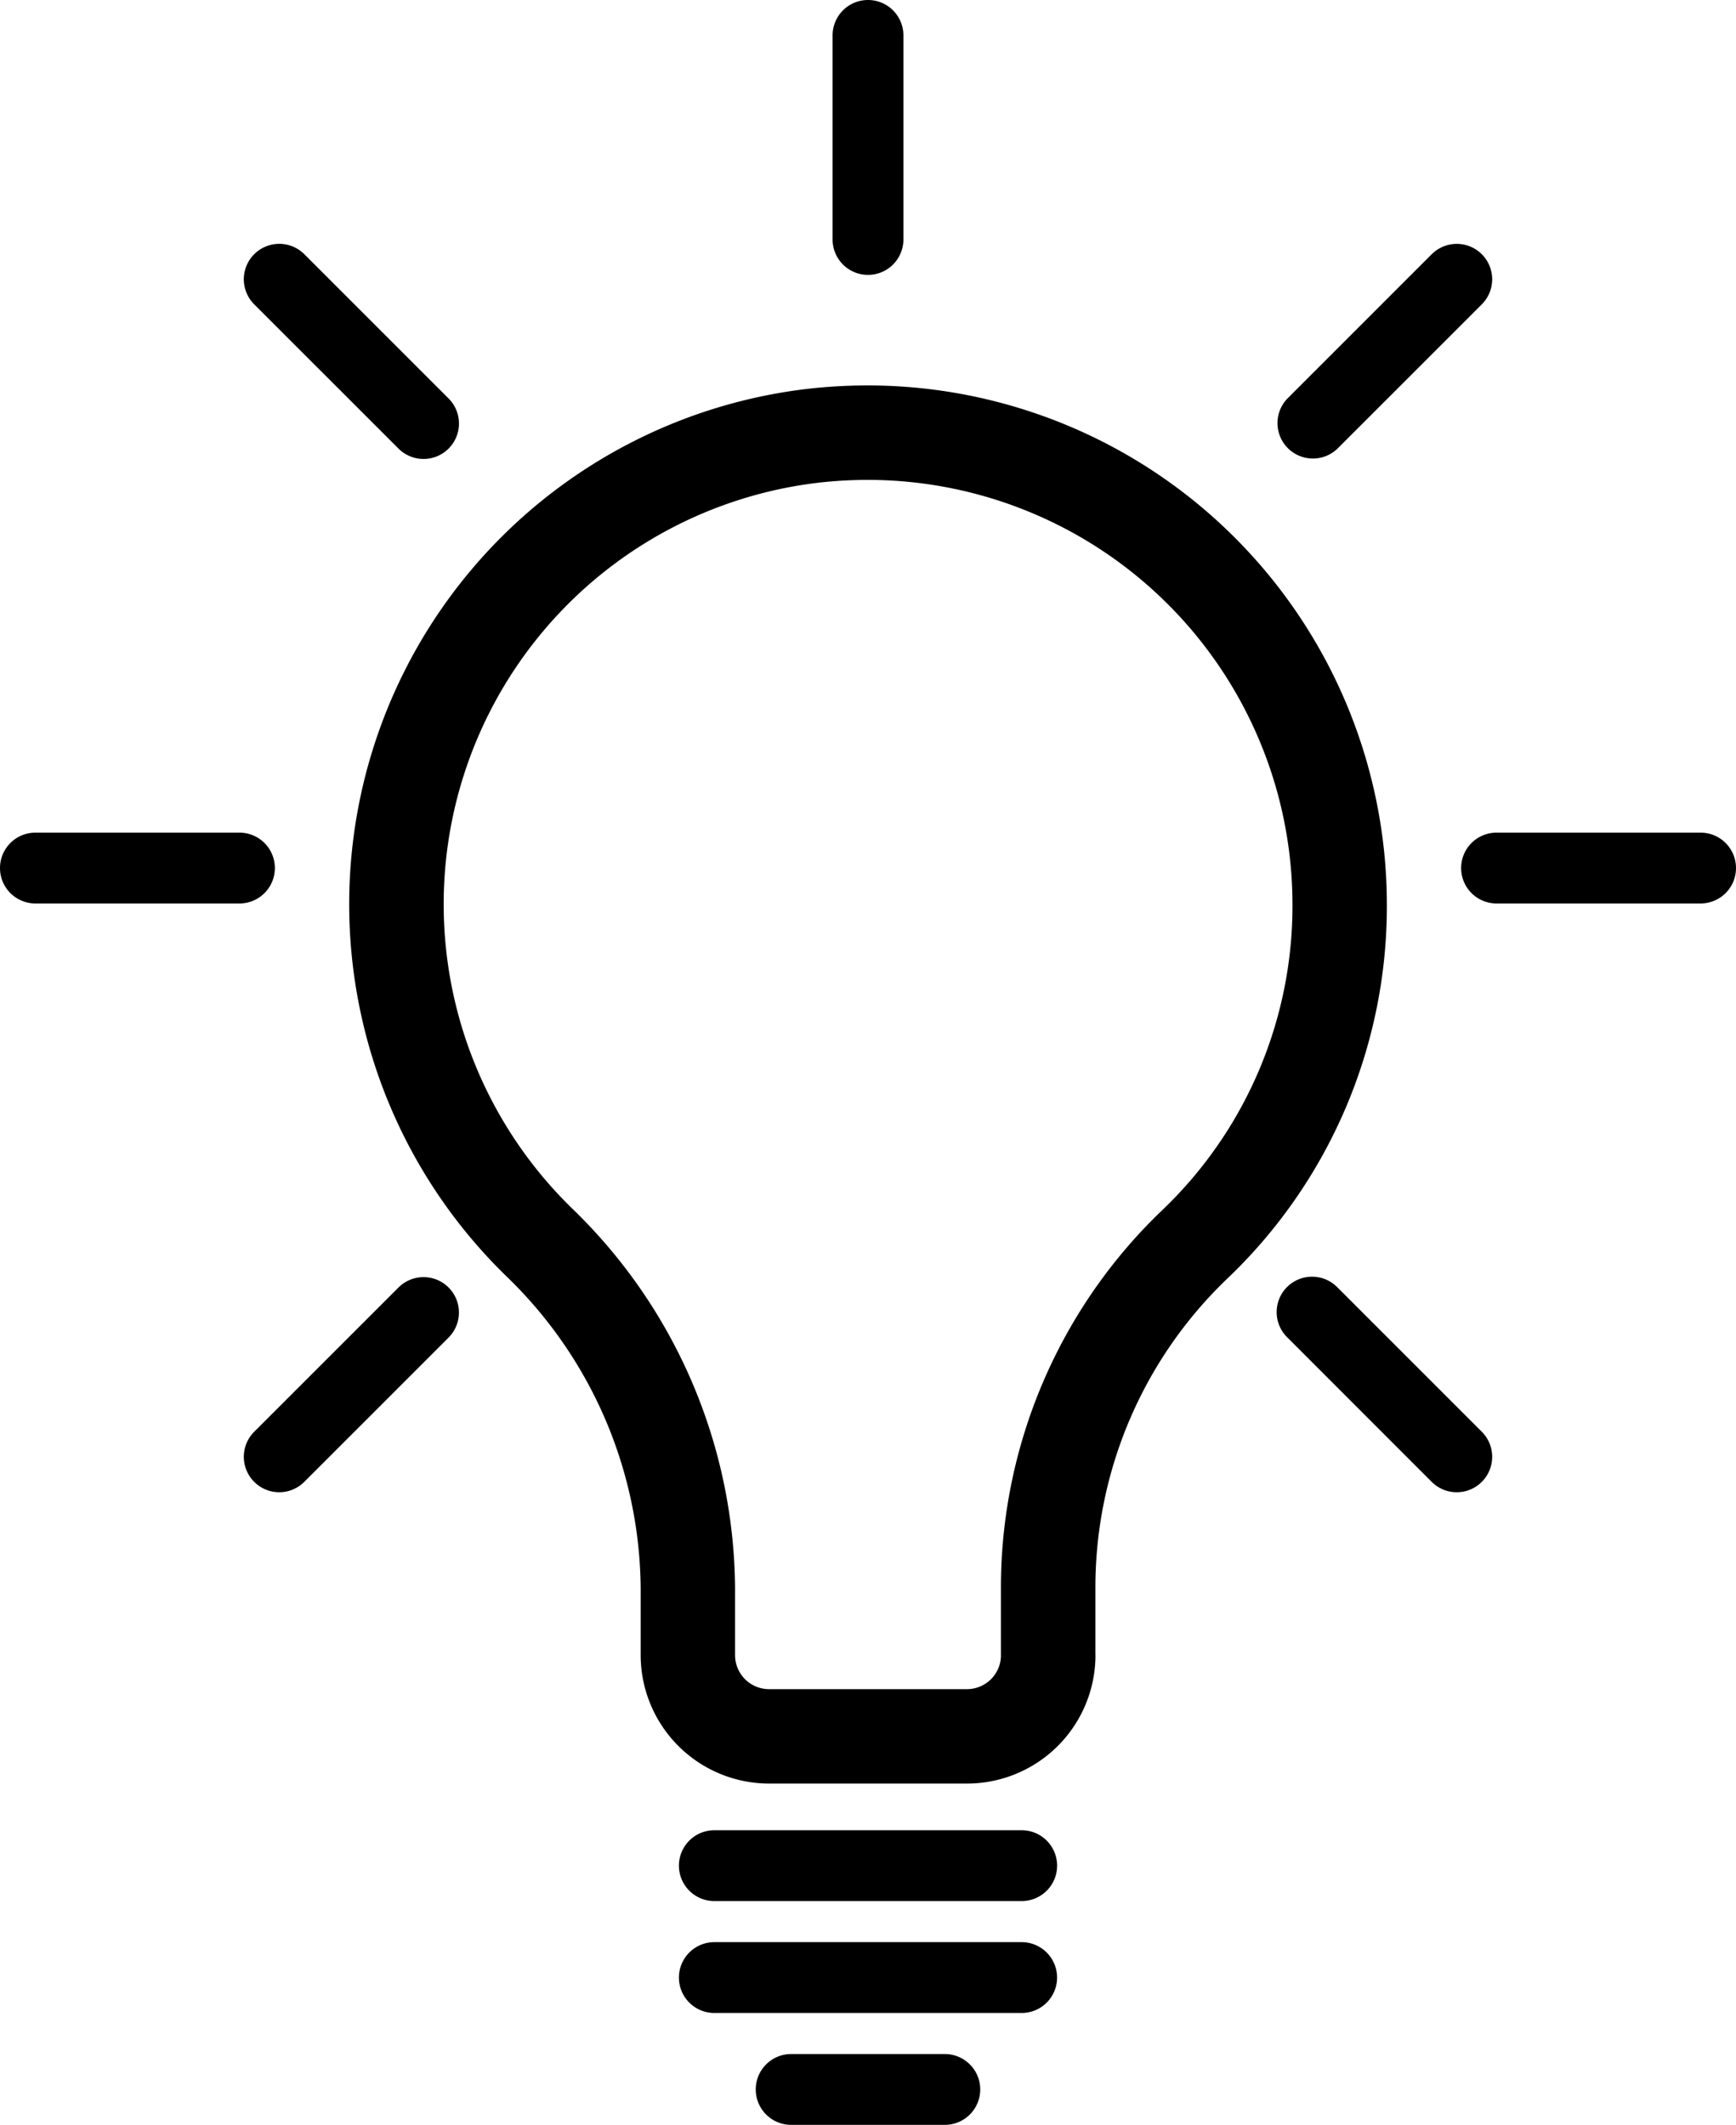
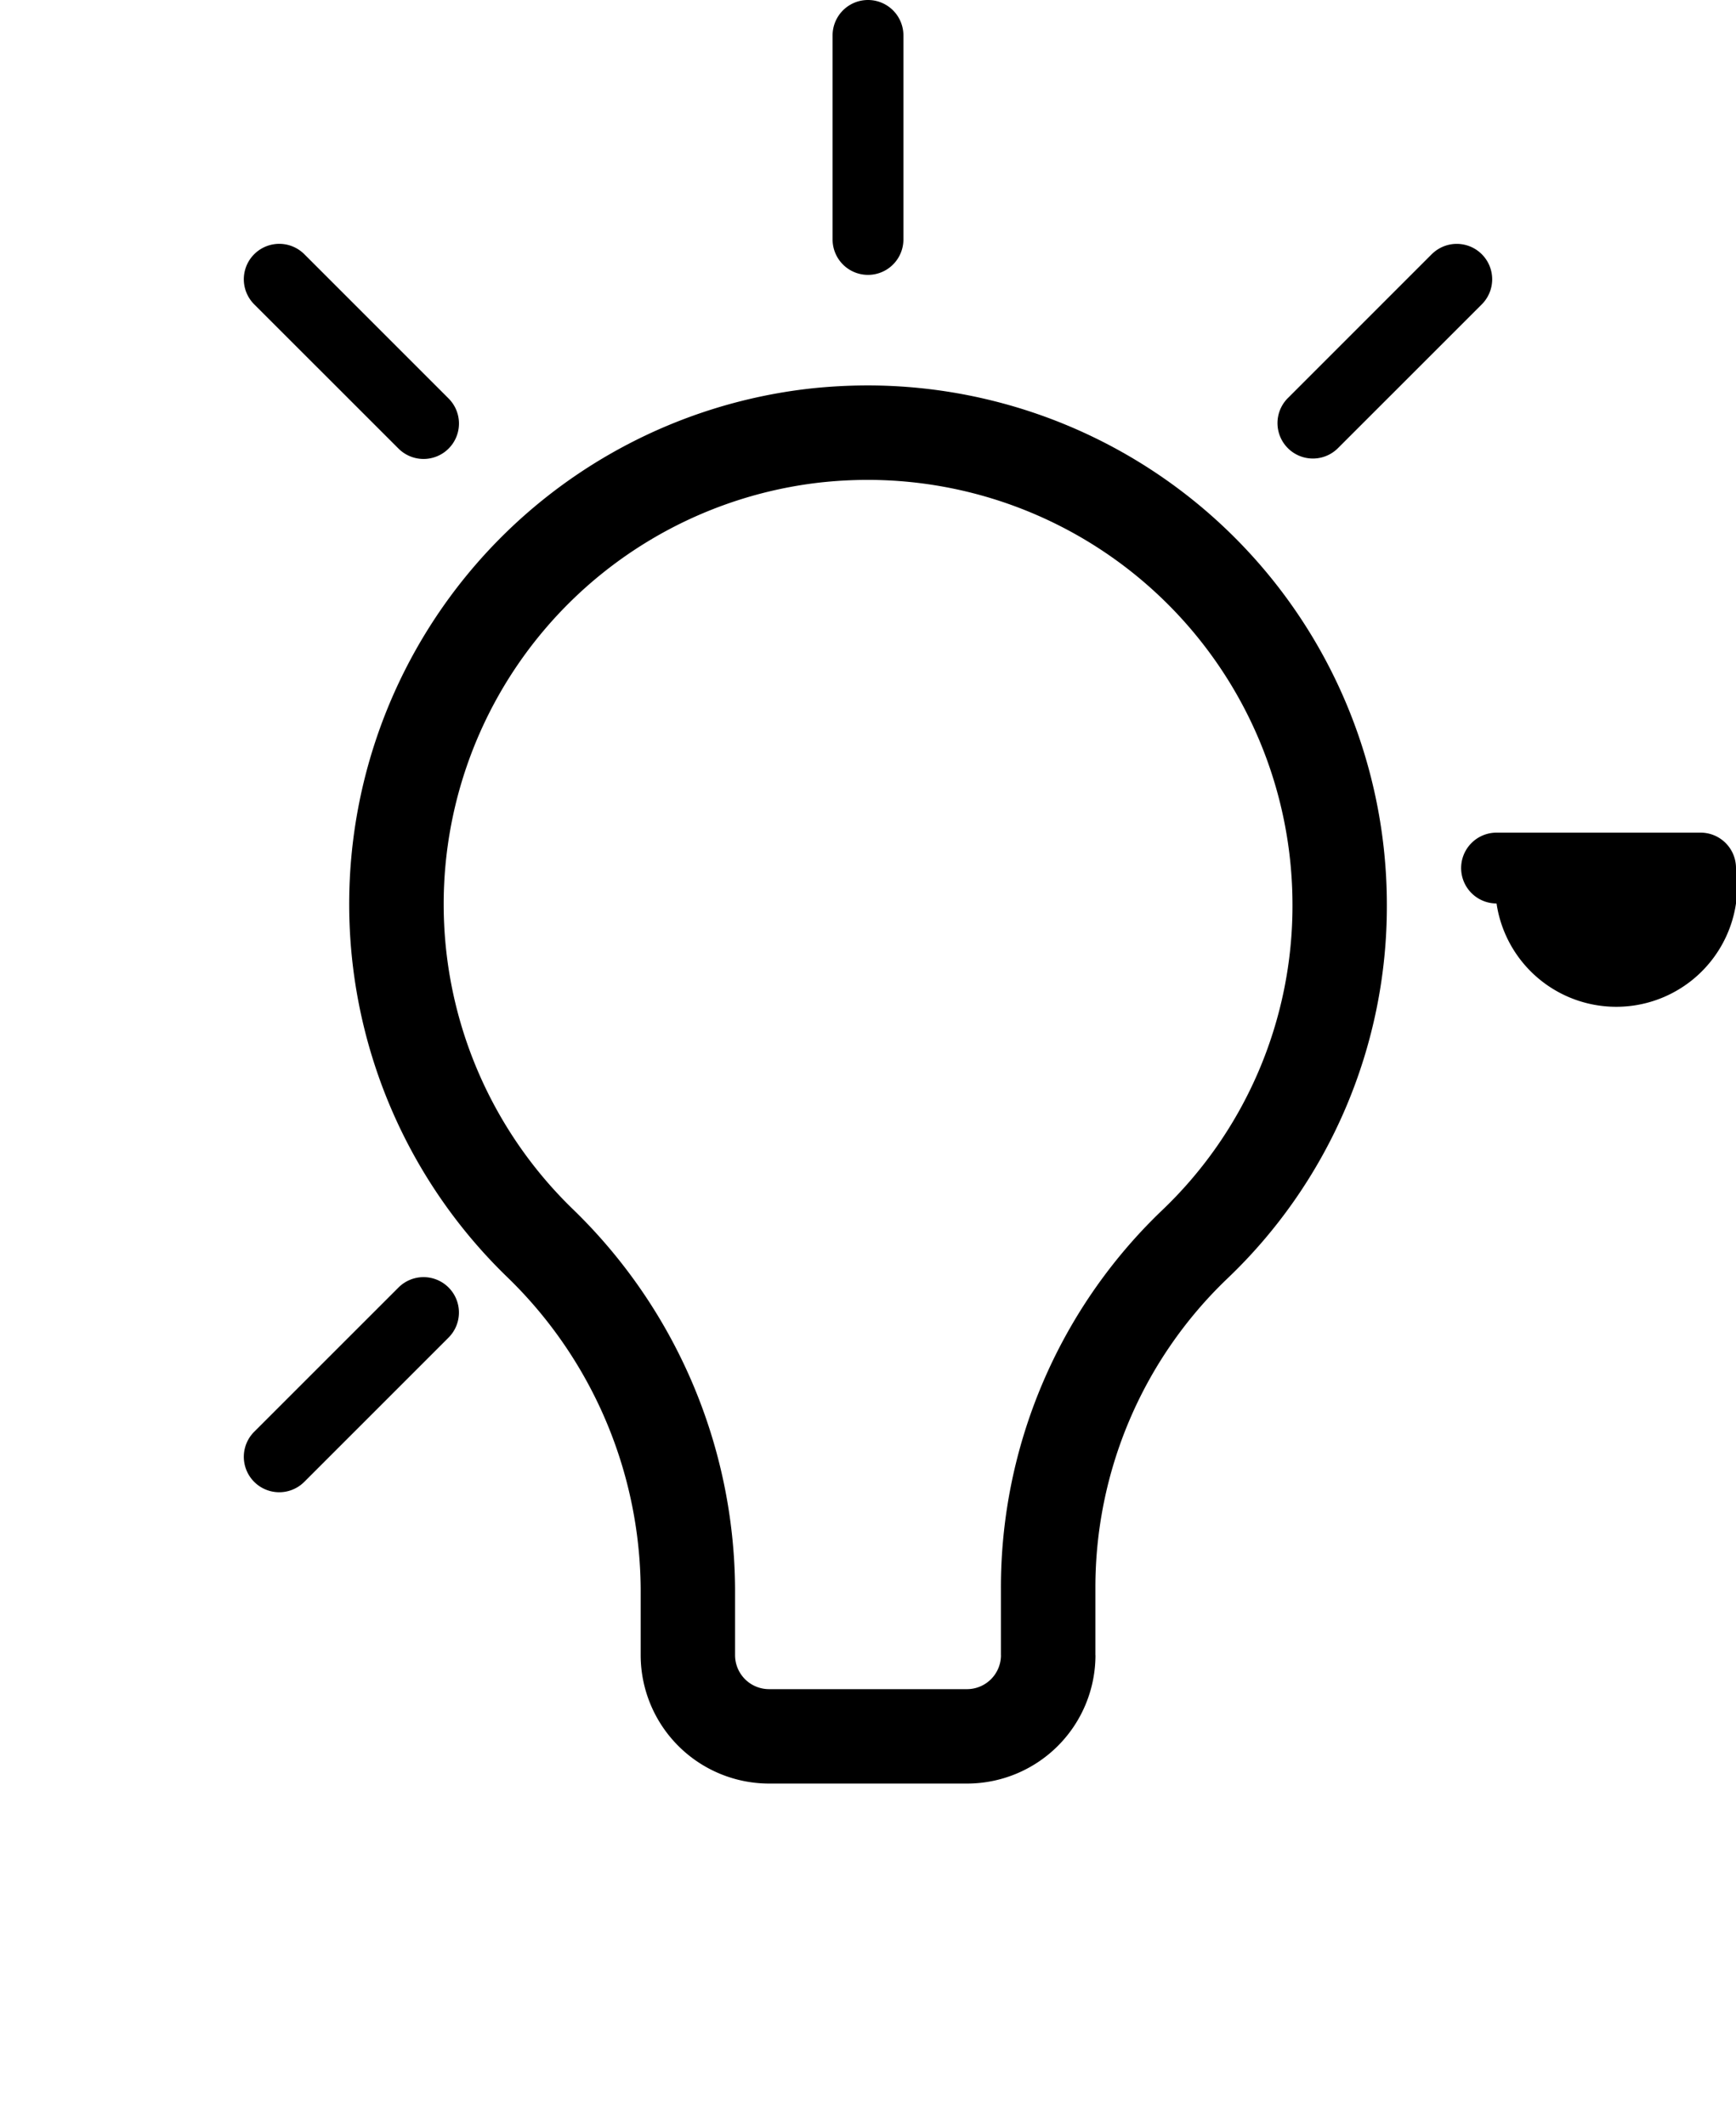
<svg xmlns="http://www.w3.org/2000/svg" width="73.534" height="90" viewBox="0 0 73.534 90">
  <g transform="translate(-13.233 -5)">
    <path d="M59.632,75.107V72.285a18.1,18.1,0,0,1,5.529-13.073A21.78,21.78,0,0,0,71.978,43.3,22,22,0,0,0,50,21.325a22.72,22.72,0,0,0-2.5.138A21.978,21.978,0,0,0,34.7,59.074a18.544,18.544,0,0,1,5.671,13.208v2.824a5.444,5.444,0,0,0,5.438,5.438h8.387a5.442,5.442,0,0,0,5.439-5.437Zm-4,0a1.44,1.44,0,0,1-1.438,1.438H45.807a1.44,1.44,0,0,1-1.438-1.438V72.283A22.568,22.568,0,0,0,37.483,56.2,17.978,17.978,0,0,1,47.945,25.44,18.7,18.7,0,0,1,50,25.326,18,18,0,0,1,67.98,43.3,17.816,17.816,0,0,1,62.4,56.317a22.121,22.121,0,0,0-6.77,15.969v2.821Z" />
-     <path d="M56.509,82.521H43.491a1.5,1.5,0,0,0,0,3H56.51a1.5,1.5,0,1,0,0-3Z" />
-     <path d="M58.009,88.761a1.5,1.5,0,0,0-1.5-1.5H43.491a1.5,1.5,0,0,0,0,3H56.51A1.5,1.5,0,0,0,58.009,88.761Z" />
-     <path d="M14.733,43.267h8.643a1.5,1.5,0,0,0,0-3H14.733a1.5,1.5,0,0,0,0,3Z" />
-     <path d="M86.767,41.767a1.5,1.5,0,0,0-1.5-1.5H76.624a1.5,1.5,0,0,0,0,3h8.643A1.5,1.5,0,0,0,86.767,41.767Z" />
+     <path d="M86.767,41.767a1.5,1.5,0,0,0-1.5-1.5H76.624a1.5,1.5,0,0,0,0,3A1.5,1.5,0,0,0,86.767,41.767Z" />
    <path d="M48.5,6.5v8.643a1.5,1.5,0,1,0,3,0V6.5a1.5,1.5,0,0,0-3,0Z" />
    <path d="M73.877,15.769,67.766,21.88A1.5,1.5,0,0,0,69.888,24L76,17.89a1.5,1.5,0,1,0-2.122-2.121Z" />
    <path d="M32.234,59.533a1.5,1.5,0,0,0-2.121,0L24,65.644a1.5,1.5,0,0,0,2.122,2.121l6.111-6.111A1.5,1.5,0,0,0,32.234,59.533Z" />
    <path d="M30.113,24a1.5,1.5,0,1,0,2.122-2.121l-6.111-6.111A1.5,1.5,0,0,0,24,17.89Z" />
-     <path d="M73.877,67.765A1.5,1.5,0,1,0,76,65.644l-6.111-6.111a1.5,1.5,0,1,0-2.121,2.121Z" />
-     <path d="M54.754,93.5a1.5,1.5,0,0,0-1.5-1.5H46.745a1.5,1.5,0,0,0,0,3h6.509A1.5,1.5,0,0,0,54.754,93.5Z" />
  </g>
</svg>